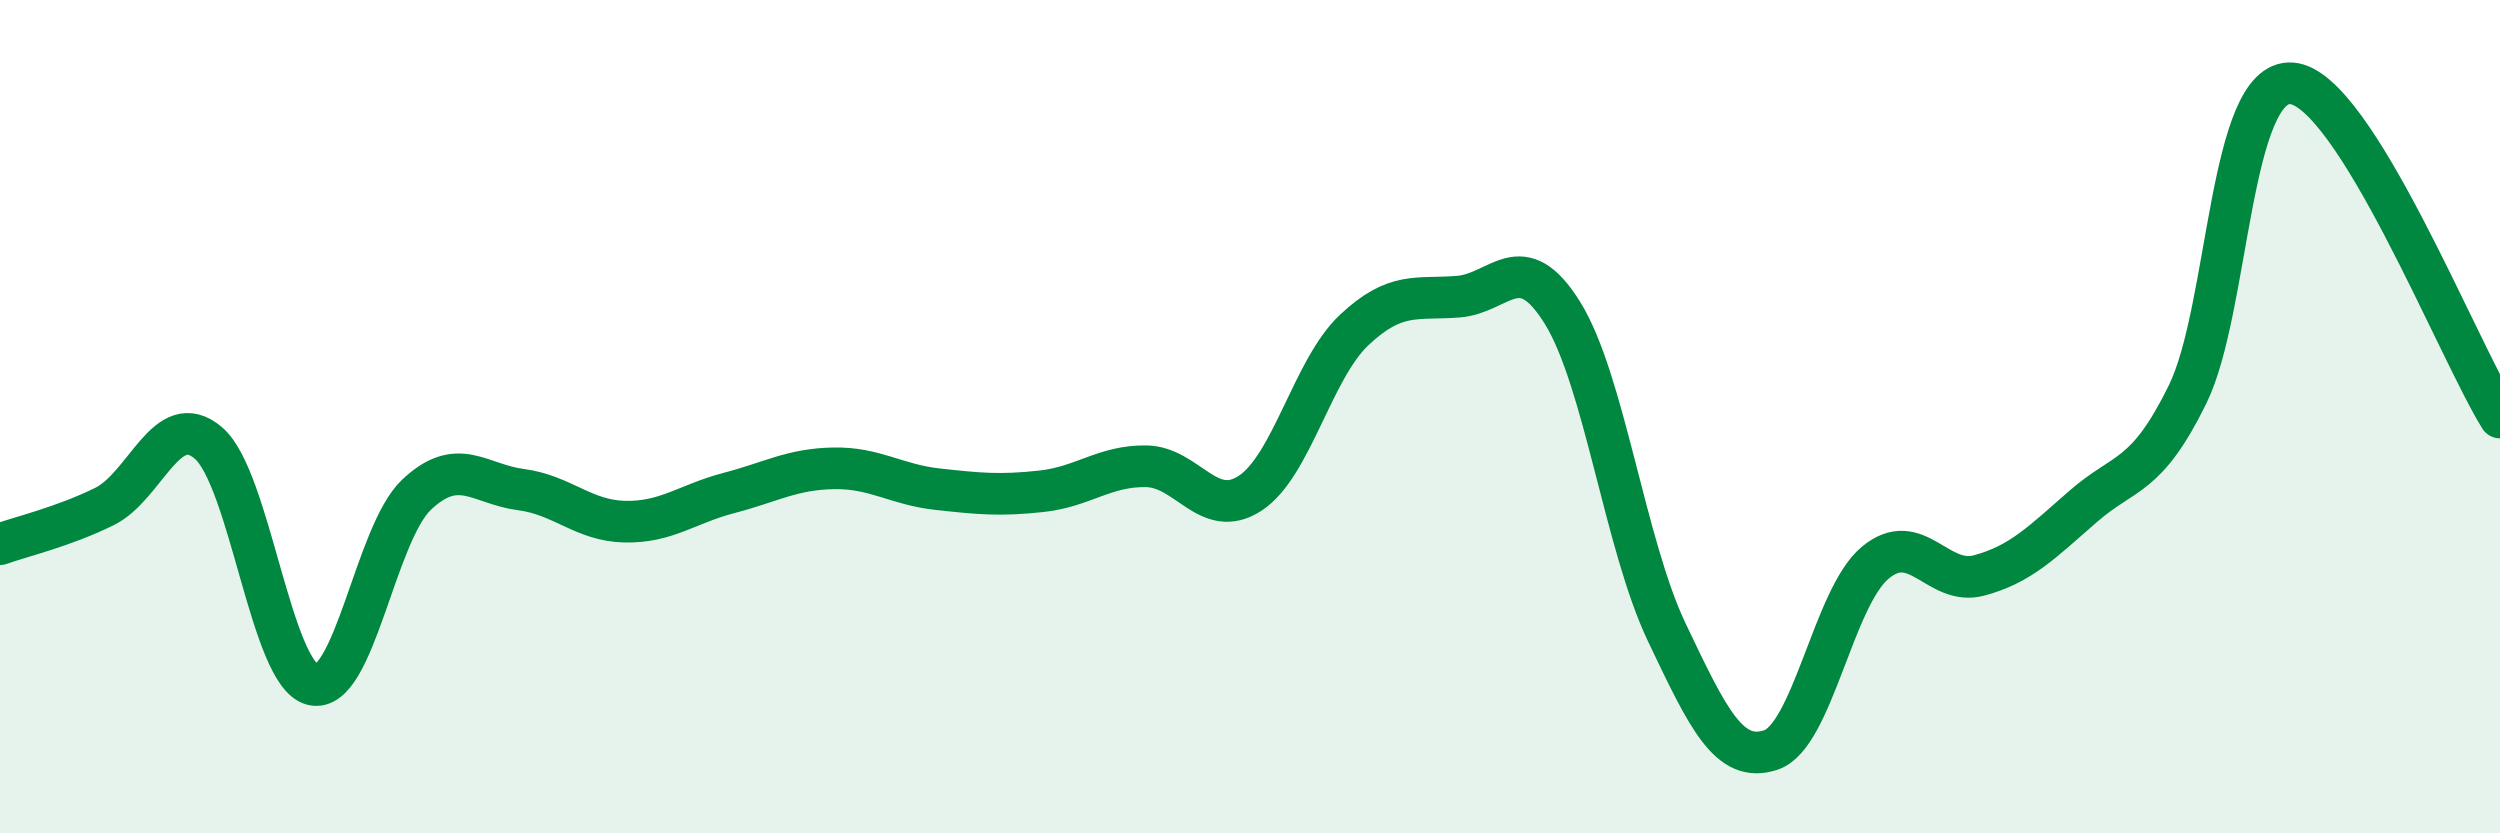
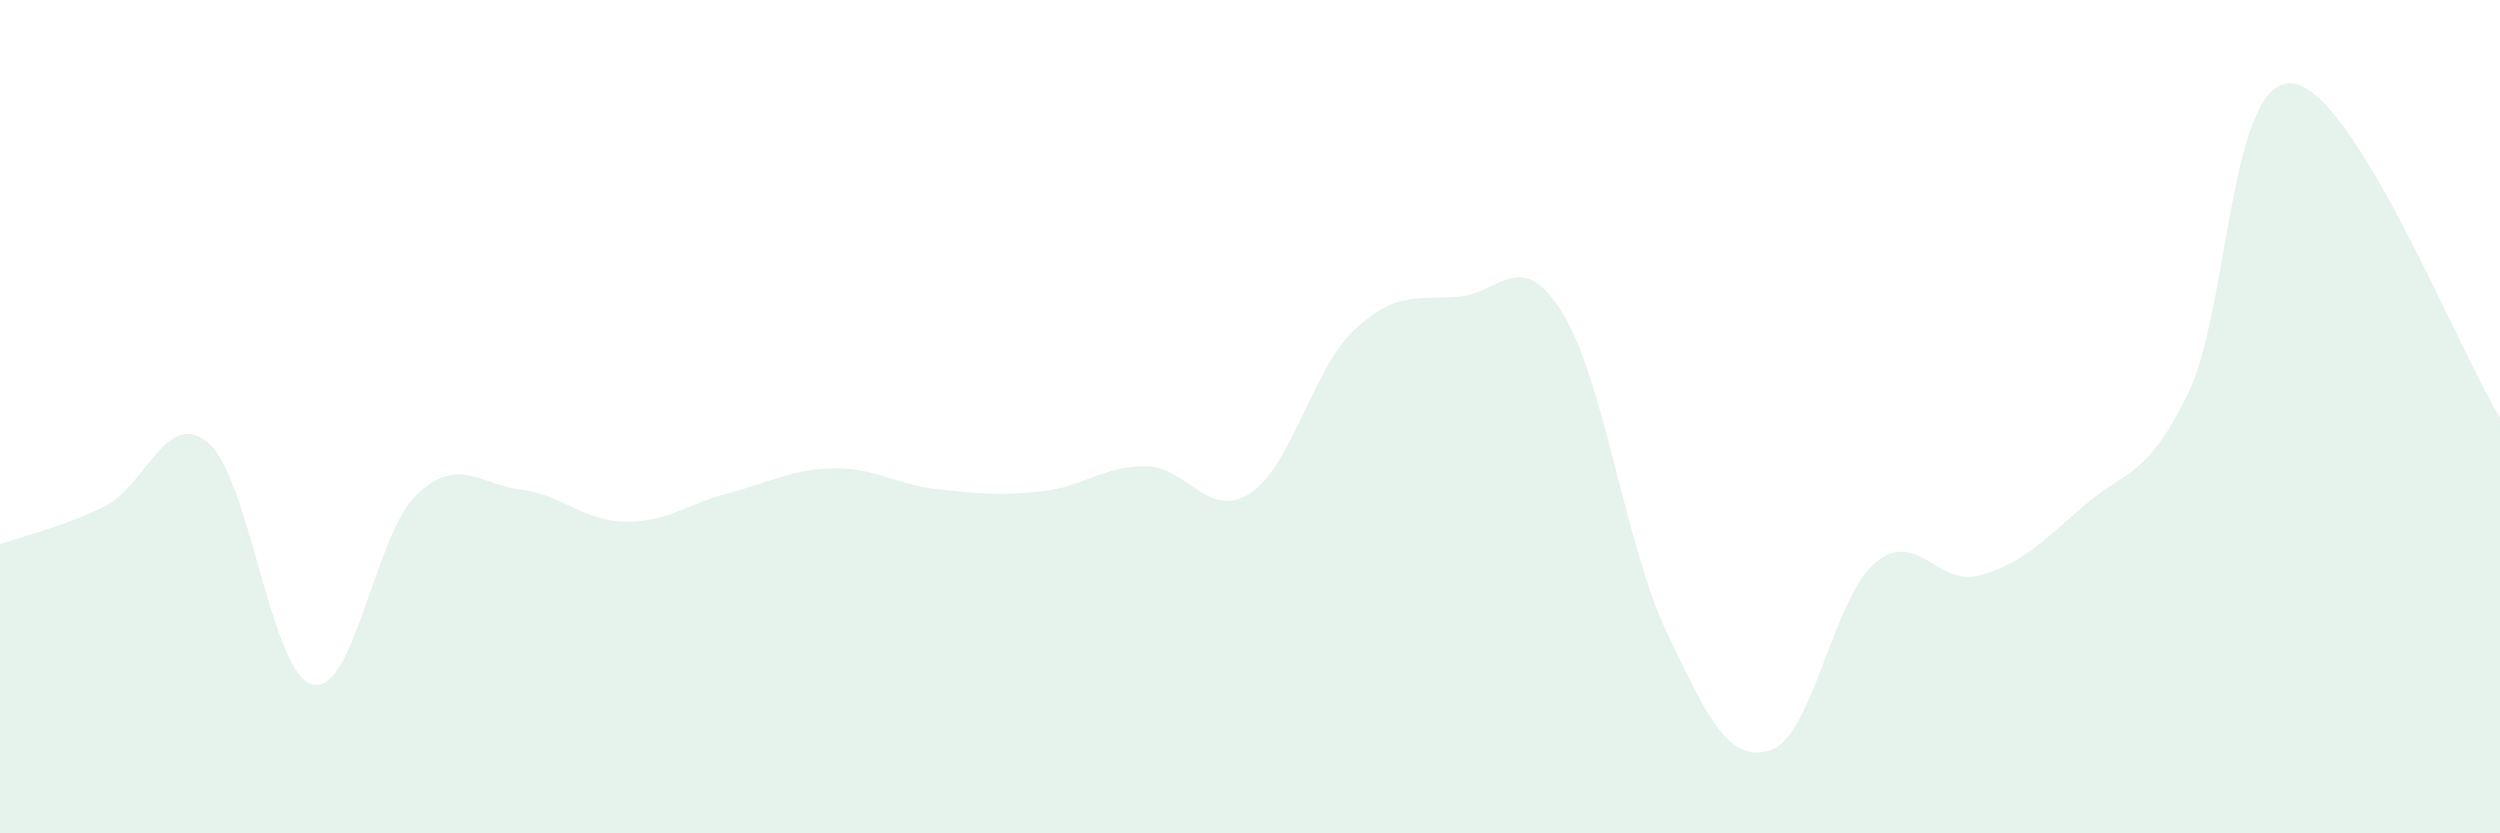
<svg xmlns="http://www.w3.org/2000/svg" width="60" height="20" viewBox="0 0 60 20">
  <path d="M 0,13.06 C 0.5,12.88 1.5,12.65 2.5,12.16 C 3.5,11.67 4,9.78 5,10.63 C 6,11.48 6.5,16.18 7.5,16.43 C 8.5,16.68 9,12.81 10,11.87 C 11,10.93 11.5,11.62 12.5,11.75 C 13.5,11.88 14,12.5 15,12.52 C 16,12.54 16.5,12.09 17.5,11.83 C 18.5,11.57 19,11.26 20,11.24 C 21,11.22 21.5,11.63 22.5,11.74 C 23.5,11.85 24,11.9 25,11.79 C 26,11.68 26.5,11.18 27.5,11.19 C 28.5,11.2 29,12.49 30,11.84 C 31,11.19 31.5,8.86 32.5,7.92 C 33.5,6.98 34,7.2 35,7.12 C 36,7.04 36.5,5.9 37.5,7.51 C 38.5,9.12 39,13.07 40,15.17 C 41,17.27 41.5,18.33 42.5,18 C 43.5,17.67 44,14.35 45,13.51 C 46,12.67 46.5,14.08 47.5,13.81 C 48.5,13.54 49,13.02 50,12.15 C 51,11.28 51.5,11.5 52.5,9.47 C 53.5,7.44 53.5,1.89 55,2 C 56.5,2.11 59,8.42 60,10.02L60 20L0 20Z" fill="#008740" opacity="0.1" stroke-linecap="round" stroke-linejoin="round" />
-   <path d="M 0,13.06 C 0.5,12.88 1.5,12.65 2.5,12.16 C 3.5,11.67 4,9.78 5,10.63 C 6,11.48 6.5,16.18 7.5,16.43 C 8.5,16.68 9,12.81 10,11.87 C 11,10.93 11.5,11.62 12.5,11.75 C 13.5,11.88 14,12.5 15,12.52 C 16,12.54 16.5,12.09 17.5,11.83 C 18.5,11.57 19,11.26 20,11.24 C 21,11.22 21.5,11.63 22.5,11.74 C 23.5,11.85 24,11.9 25,11.79 C 26,11.68 26.5,11.18 27.5,11.19 C 28.5,11.2 29,12.49 30,11.84 C 31,11.19 31.5,8.86 32.5,7.92 C 33.5,6.98 34,7.2 35,7.12 C 36,7.04 36.5,5.9 37.5,7.51 C 38.5,9.12 39,13.07 40,15.17 C 41,17.27 41.5,18.33 42.5,18 C 43.5,17.67 44,14.35 45,13.51 C 46,12.67 46.5,14.08 47.5,13.81 C 48.5,13.54 49,13.02 50,12.15 C 51,11.28 51.5,11.5 52.5,9.47 C 53.5,7.44 53.5,1.89 55,2 C 56.5,2.11 59,8.42 60,10.02" stroke="#008740" stroke-width="1" fill="none" stroke-linecap="round" stroke-linejoin="round" />
</svg>